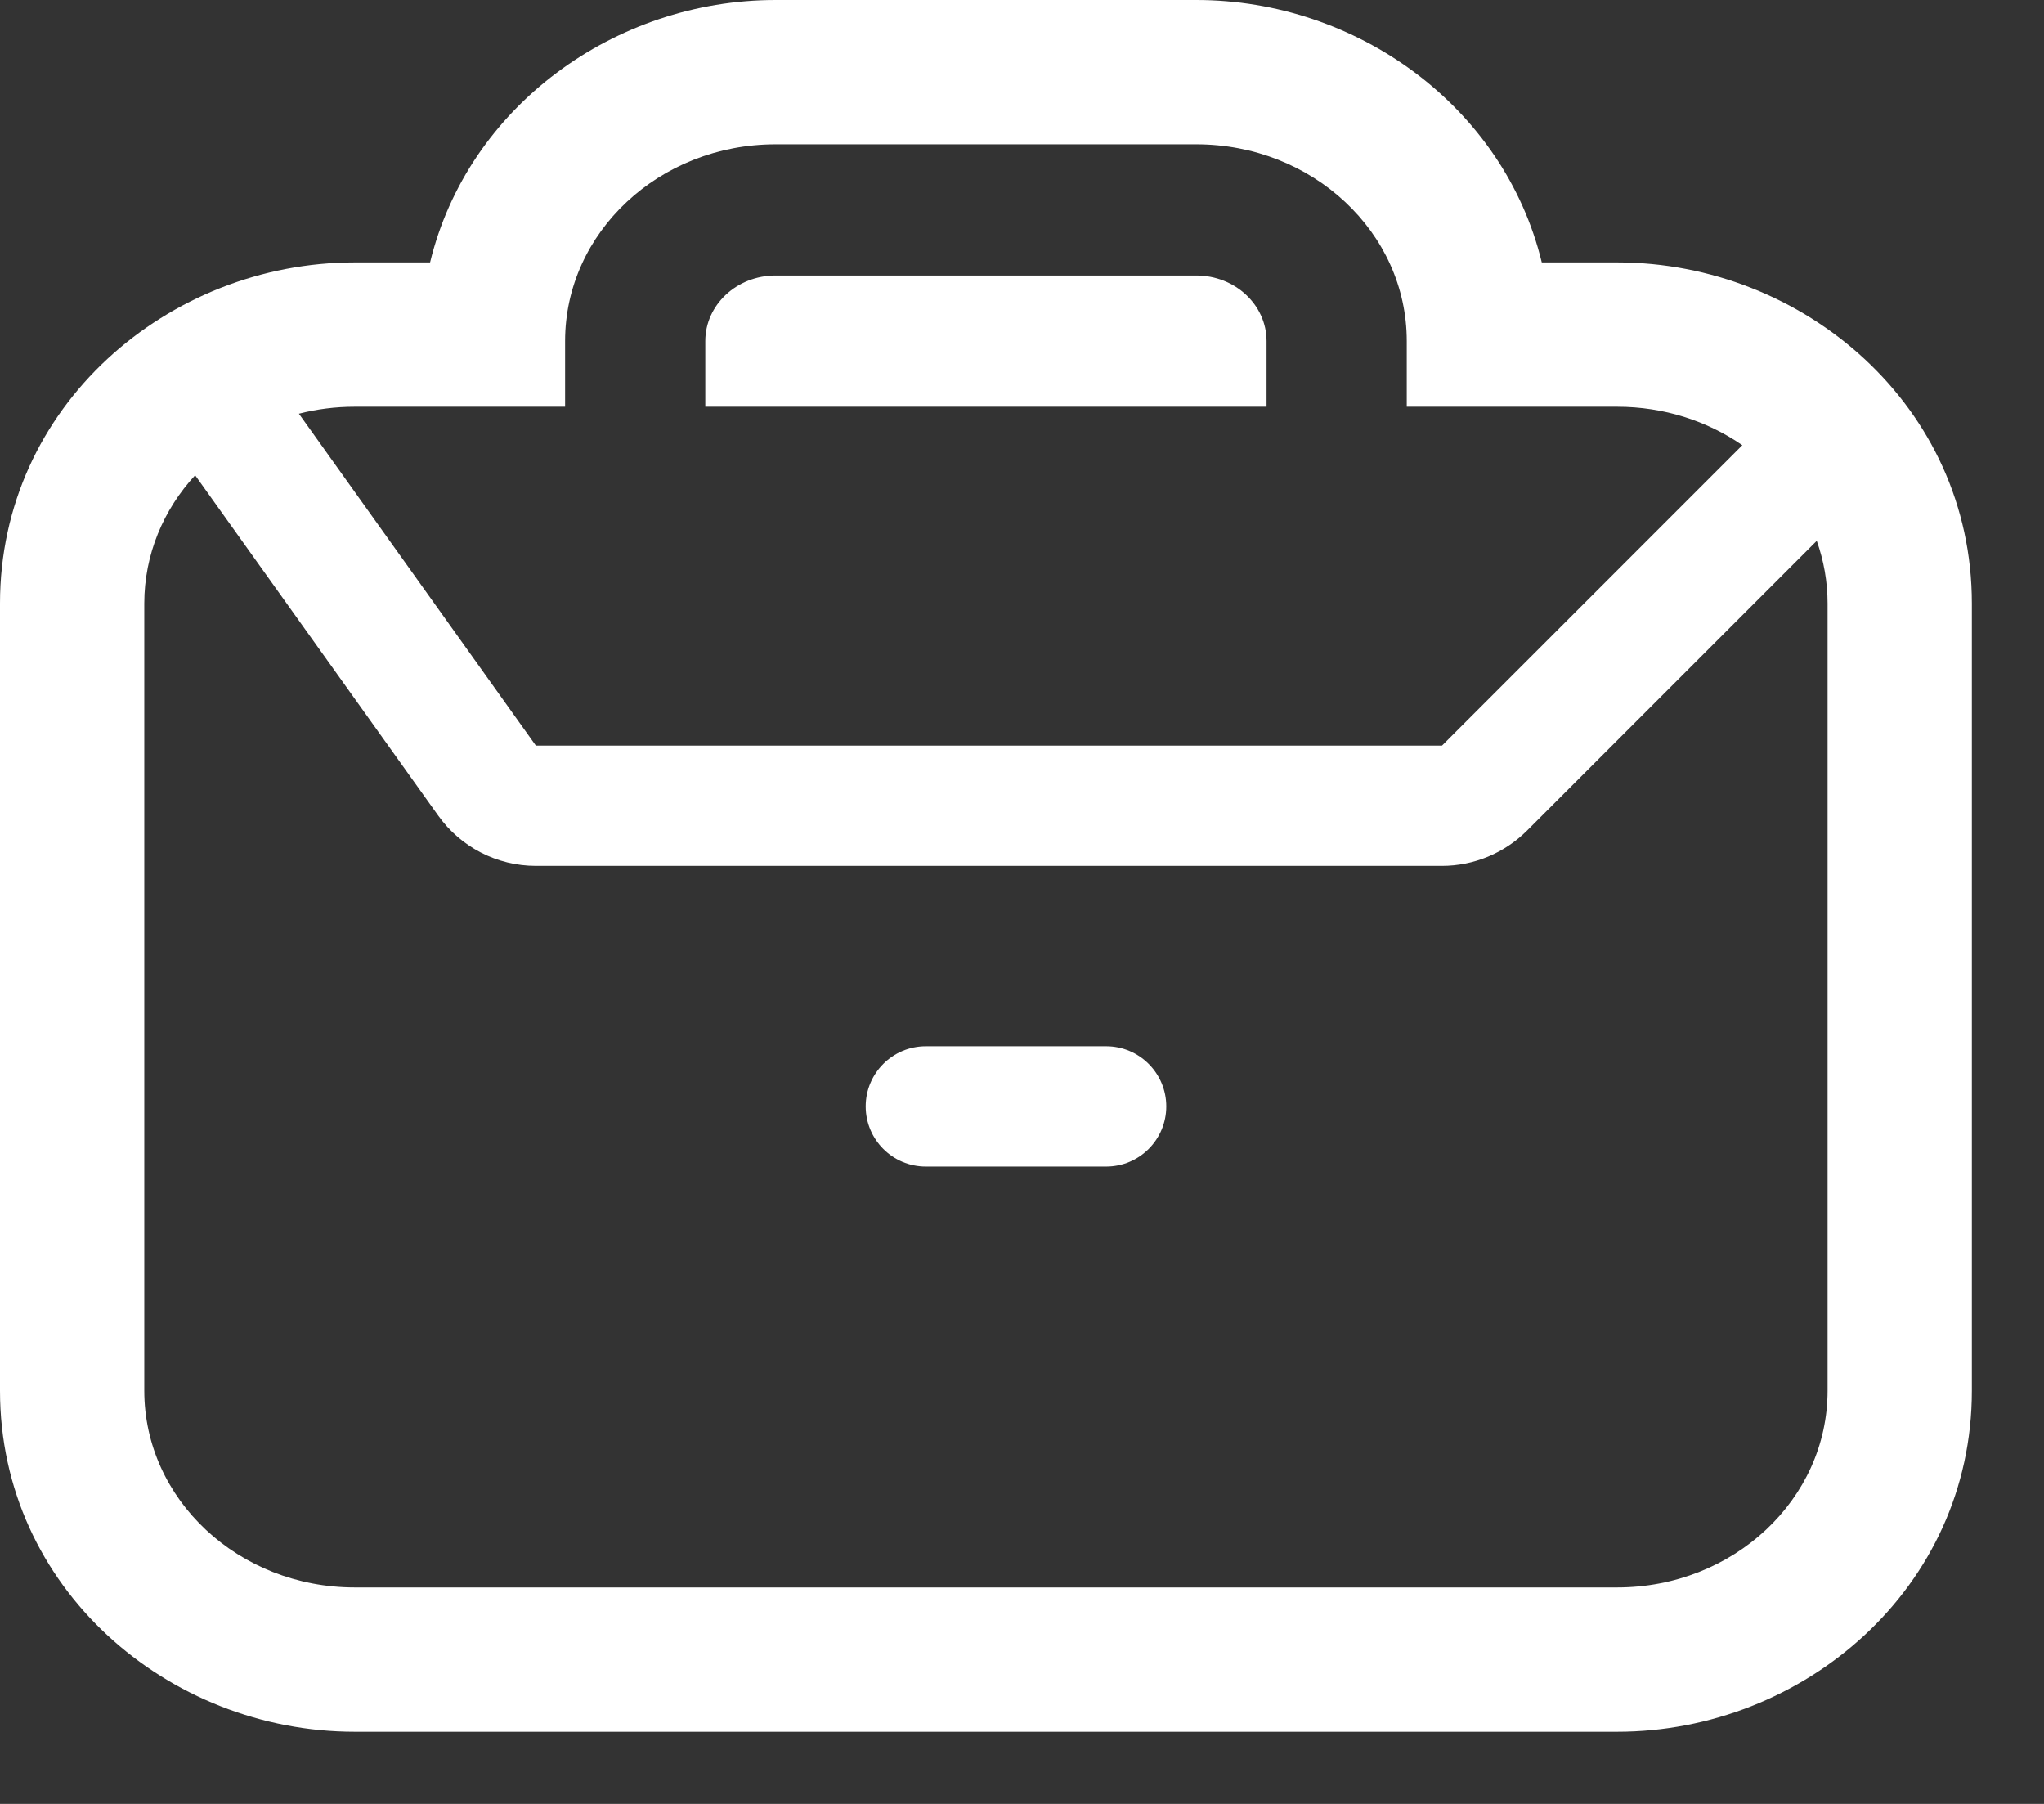
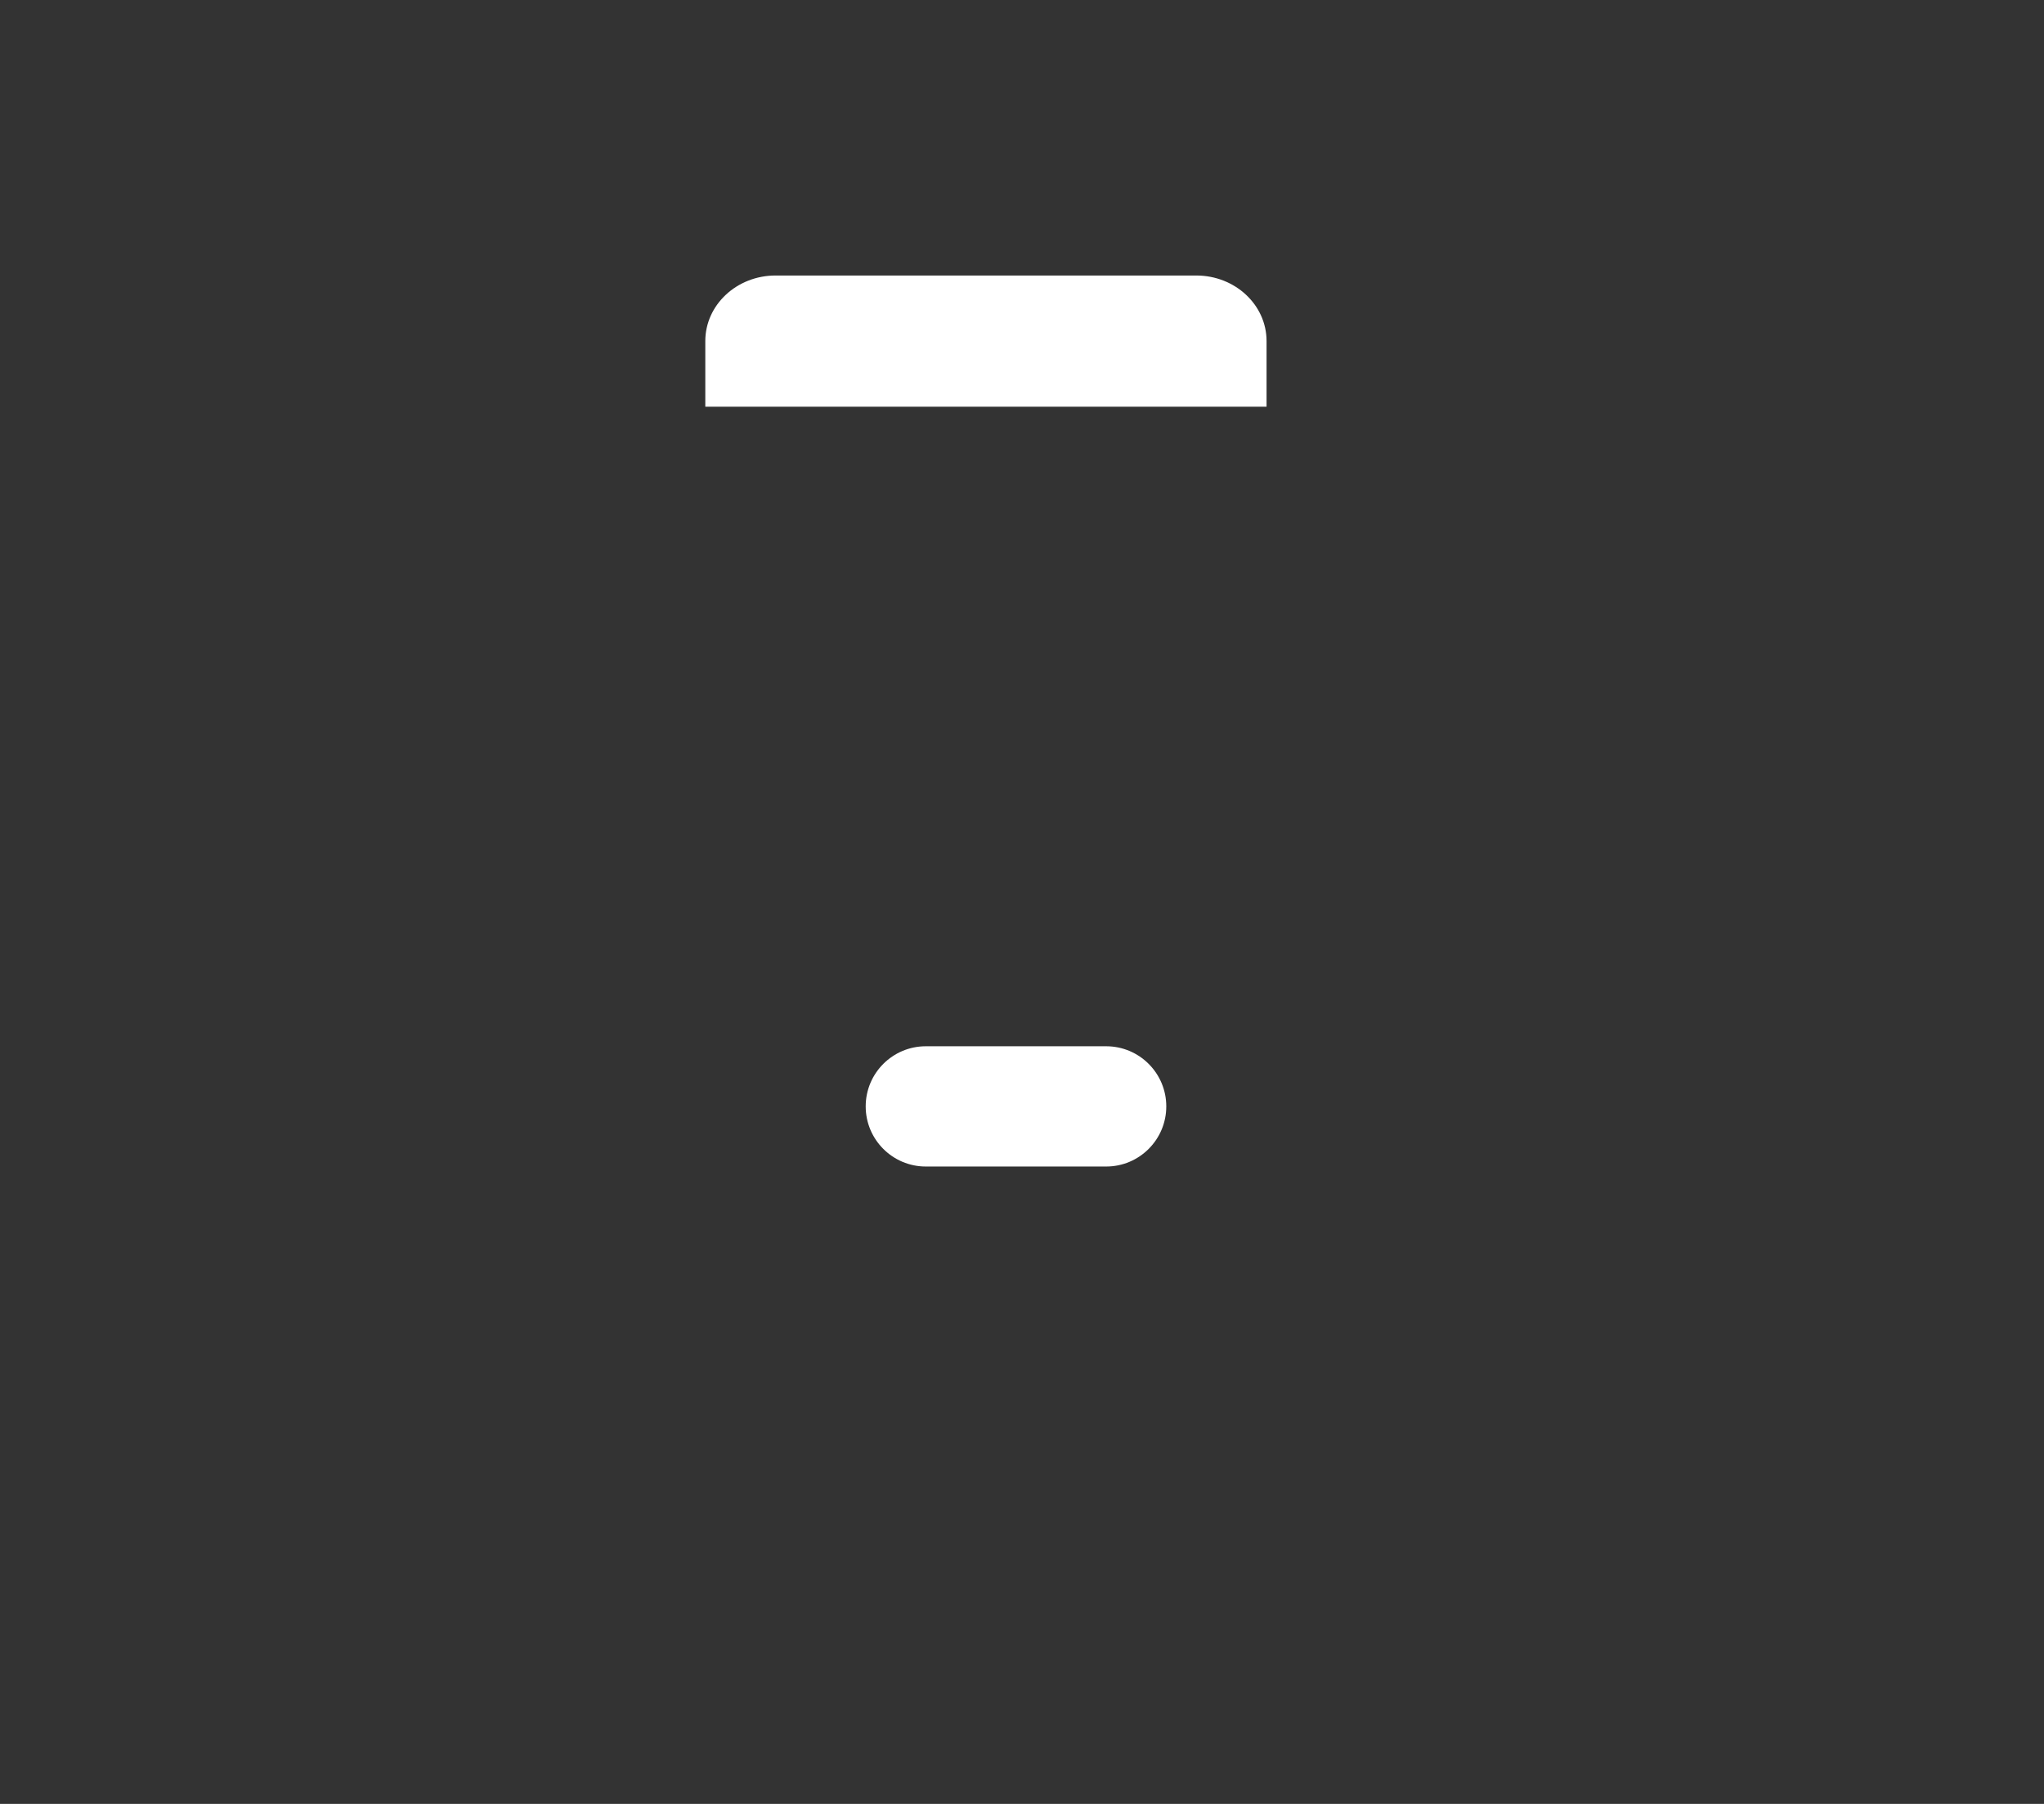
<svg xmlns="http://www.w3.org/2000/svg" width="17" height="15" viewBox="0 0 17 15" fill="none">
  <rect x="0" y="0" width="17" height="15" fill="#333333" stroke="none" />
  <path d="M10.534 3.382V2.836C10.534 2.535 10.272 2.291 9.95 2.291H6.45C6.128 2.291 5.866 2.535 5.866 2.836V3.382H10.534Z" fill="white" />
  <path d="M7.7 8.7C7.424 8.7 7.2 8.924 7.2 9.2C7.2 9.476 7.424 9.7 7.7 9.7H9.2C9.476 9.7 9.7 9.476 9.7 9.2C9.7 8.924 9.476 8.7 9.2 8.7H7.7Z" fill="white" />
-   <path fill-rule="evenodd" clip-rule="evenodd" d="M3.577 2.182C3.891 0.887 5.113 0 6.45 0H9.95C11.287 0 12.509 0.887 12.823 2.182H13.45C15.002 2.182 16.4 3.377 16.4 5.018V11.564C16.4 13.205 15.002 14.4 13.45 14.4H2.95C1.398 14.4 0 13.205 0 11.564V5.018C0 3.377 1.398 2.182 2.95 2.182H3.577ZM13.45 3.382C13.84 3.382 14.2 3.501 14.491 3.702L11.993 6.2H4.457L2.486 3.44C2.634 3.402 2.789 3.382 2.95 3.382H4.7V2.836C4.7 1.932 5.484 1.2 6.45 1.2H9.95C10.916 1.2 11.7 1.932 11.7 2.836V3.382H13.45ZM12.7 6.907L15.11 4.497C15.168 4.661 15.2 4.836 15.2 5.018V11.564C15.2 12.468 14.416 13.2 13.45 13.2H2.95C1.984 13.2 1.2 12.468 1.2 11.564V5.018C1.2 4.611 1.359 4.238 1.623 3.952L3.644 6.781C3.831 7.044 4.134 7.2 4.457 7.2H11.993C12.258 7.2 12.512 7.094 12.7 6.907Z" fill="white" />
</svg>